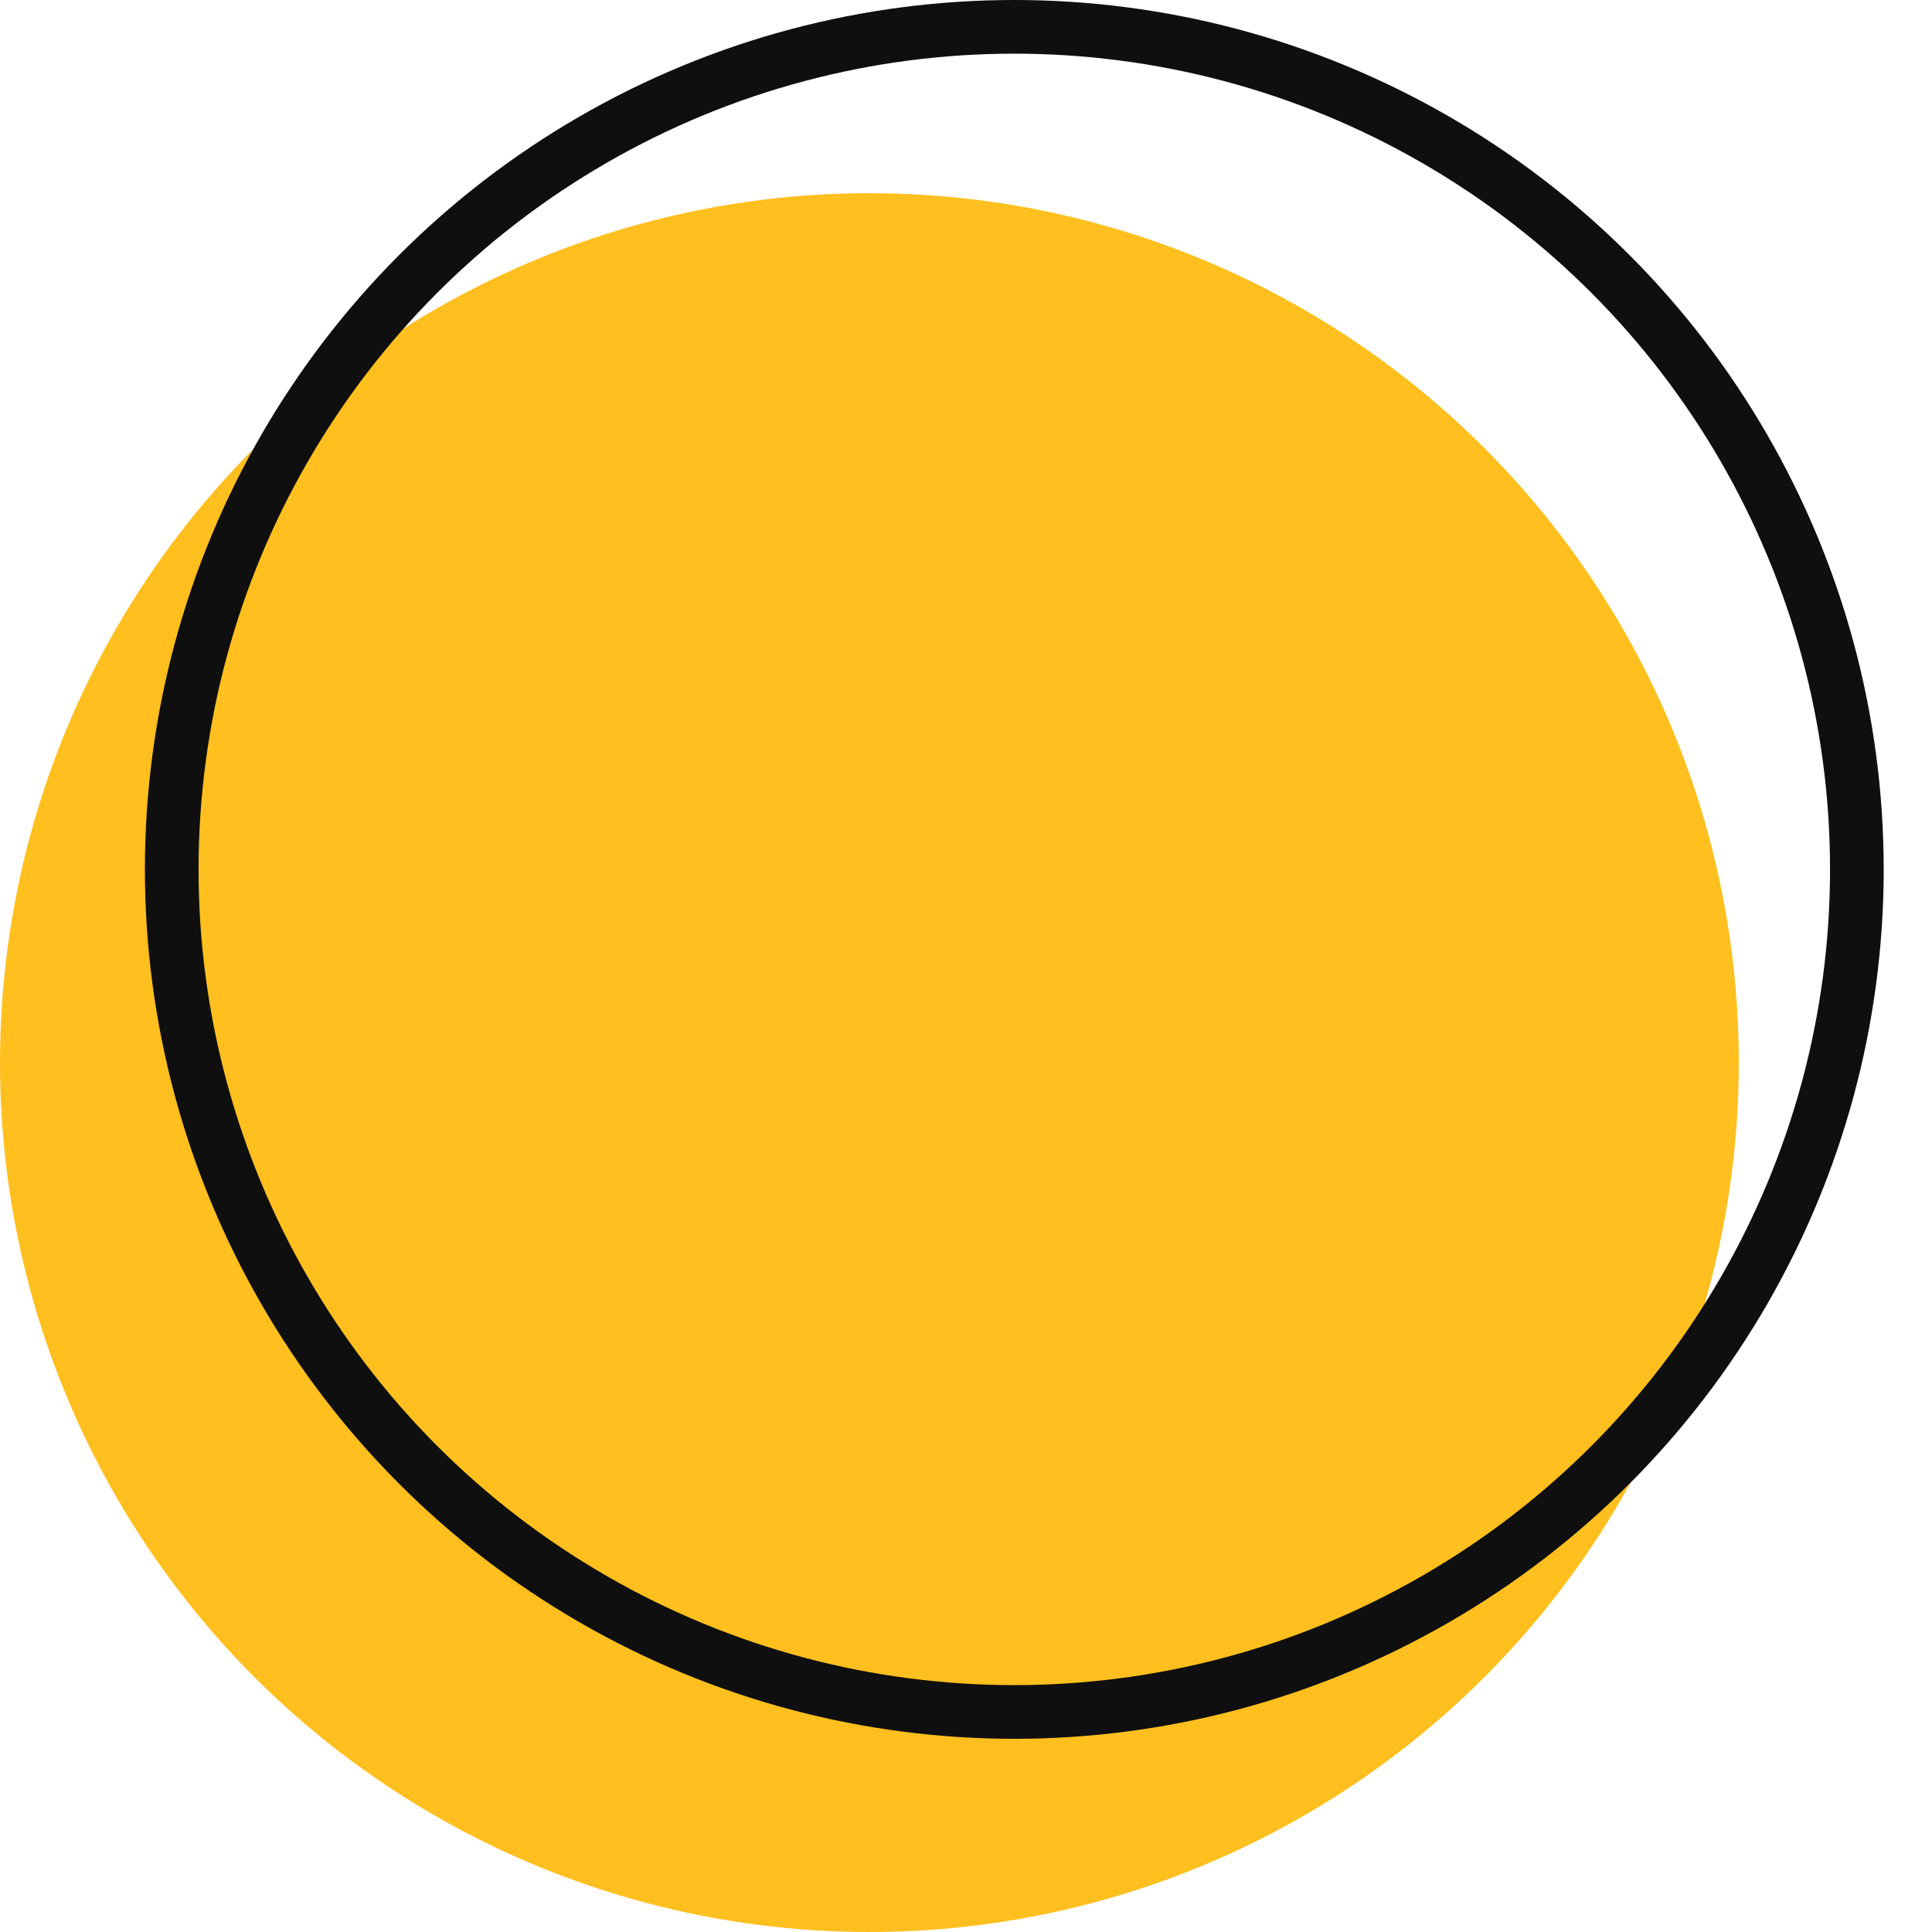
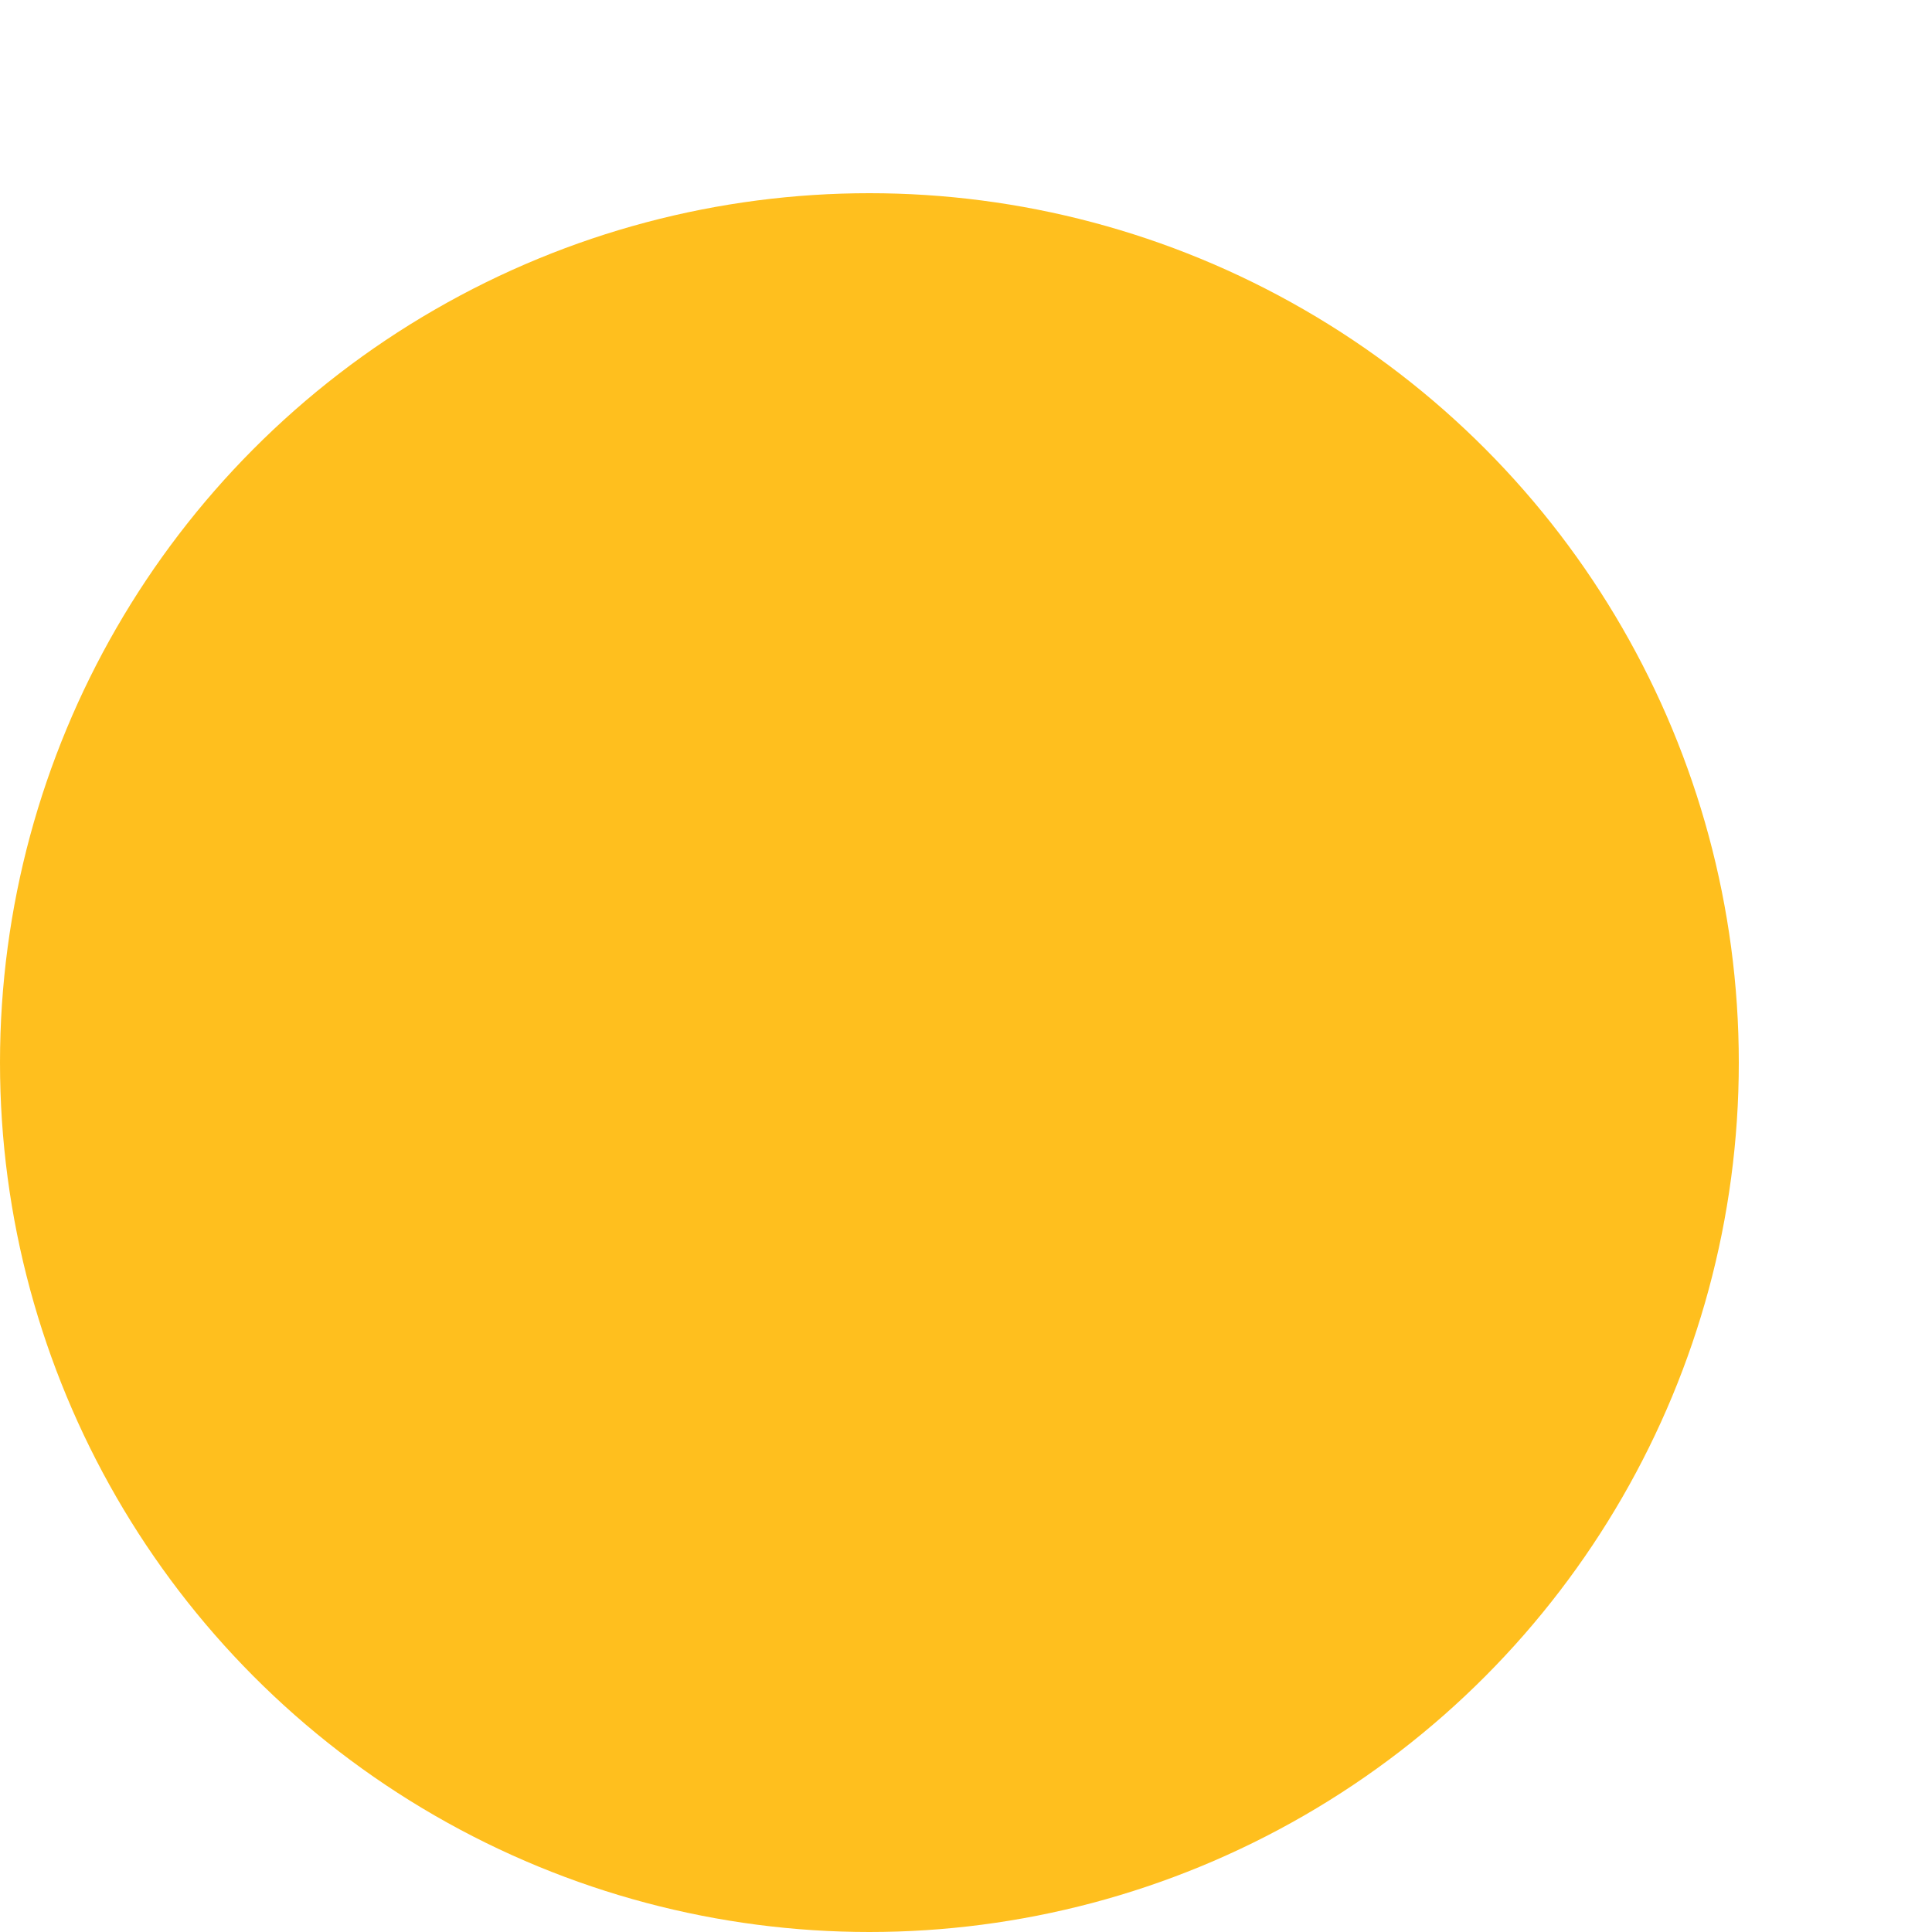
<svg xmlns="http://www.w3.org/2000/svg" width="36" height="36" viewBox="0 0 36 36" fill="none">
  <circle cx="16.2" cy="19.8" r="16.2" fill="#FFBF1E" />
-   <circle cx="18.9" cy="16.2" r="15.7" stroke="#0F0F0F" />
</svg>